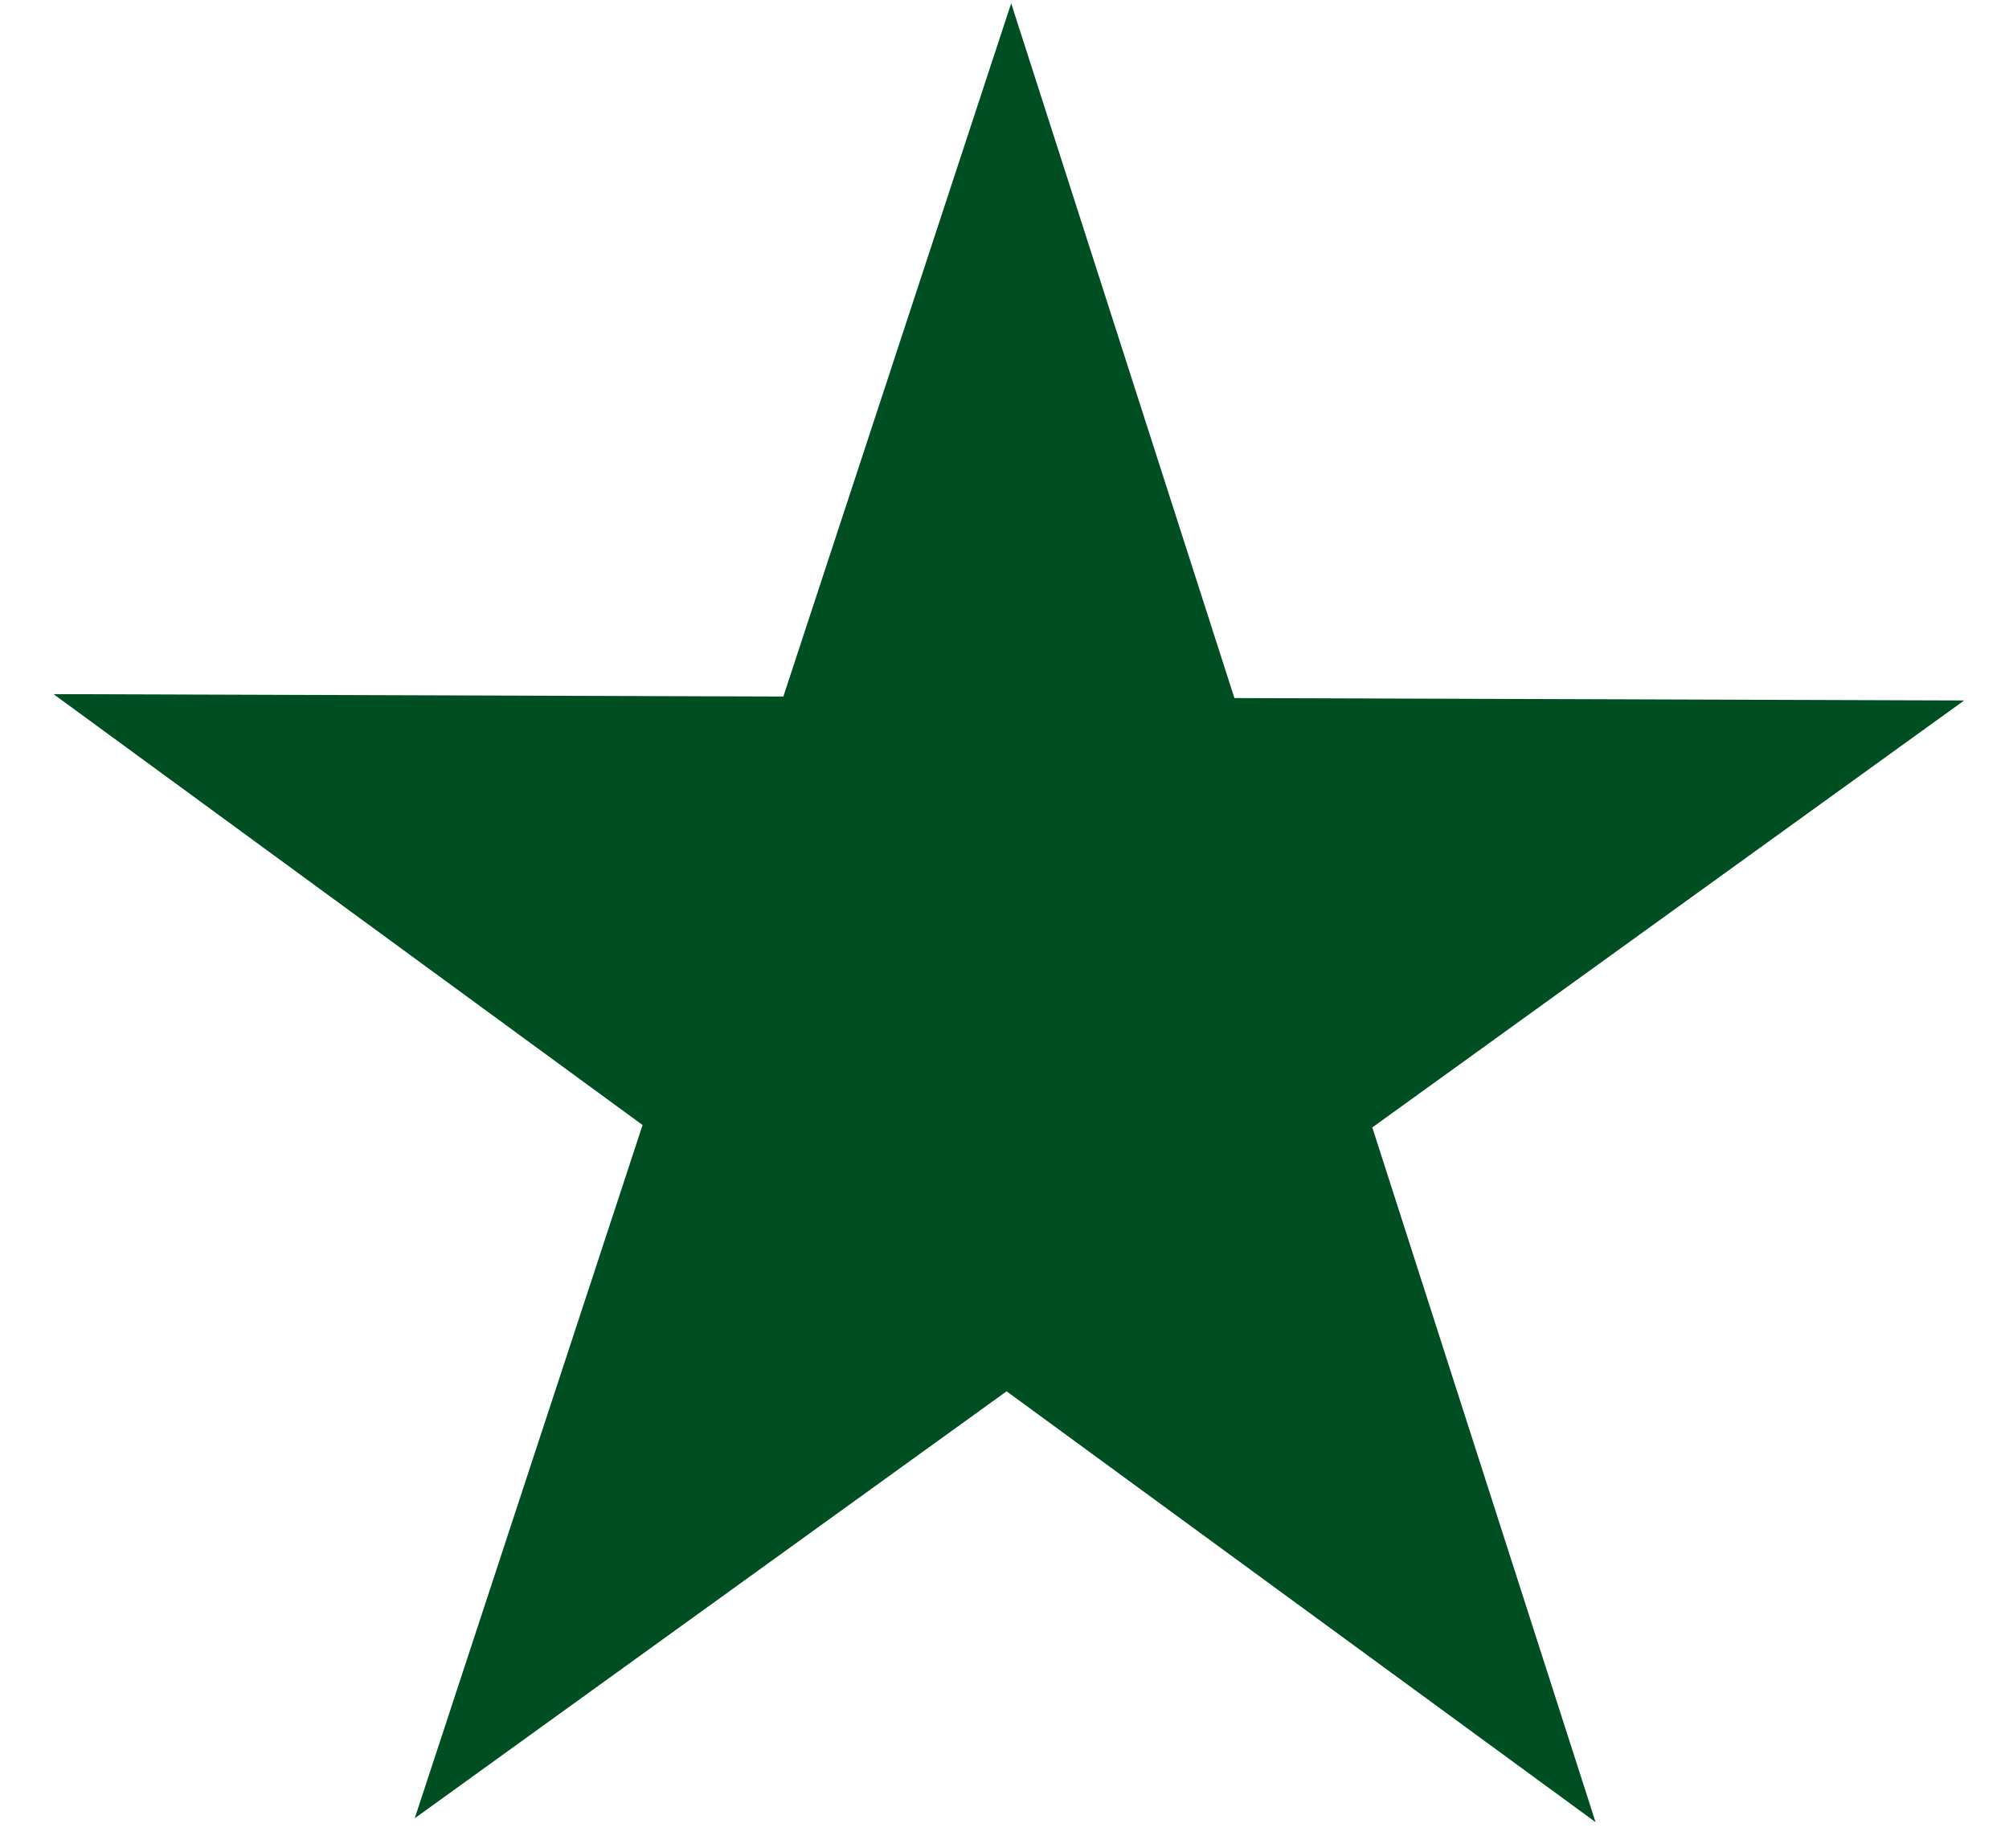
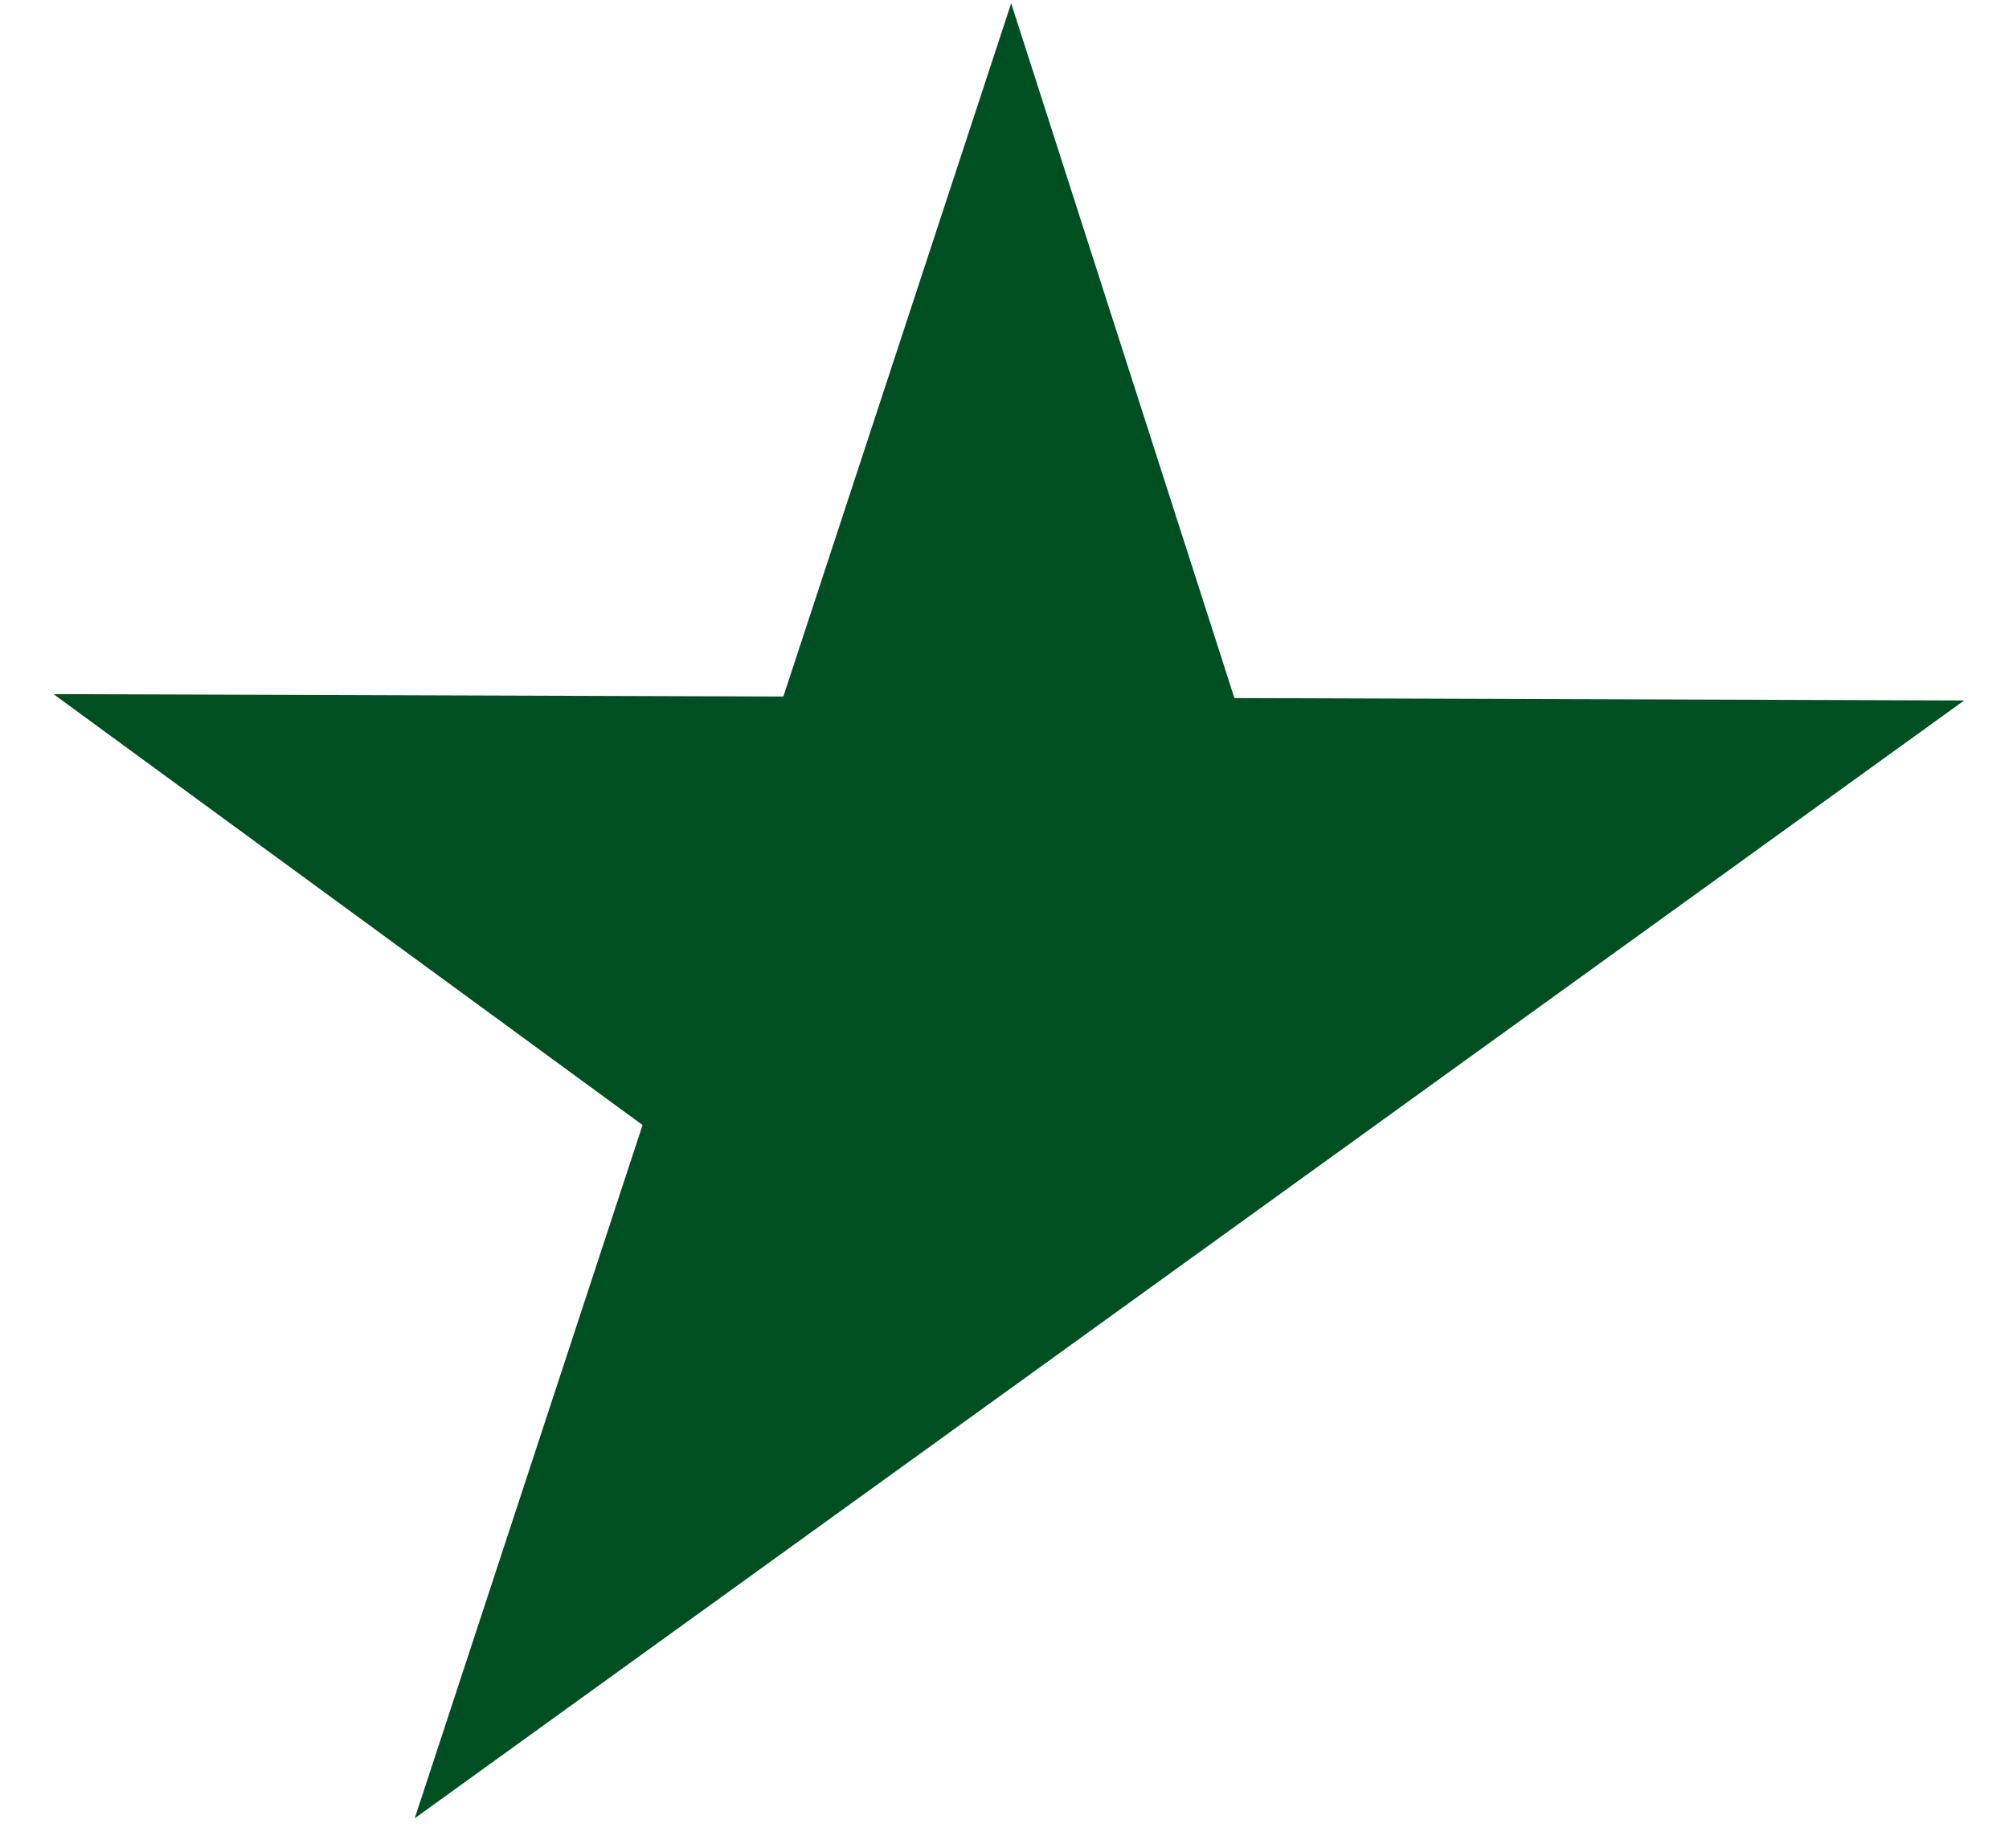
<svg xmlns="http://www.w3.org/2000/svg" width="25" height="23" viewBox="0 0 25 23" fill="none">
-   <path d="M12.583 0.041L15.361 8.688L24.442 8.718L17.077 14.032L19.855 22.678L12.526 17.316L5.161 22.63L7.996 14.002L0.666 8.639L9.748 8.669L12.583 0.041Z" fill="#004F23" />
+   <path d="M12.583 0.041L15.361 8.688L24.442 8.718L17.077 14.032L12.526 17.316L5.161 22.63L7.996 14.002L0.666 8.639L9.748 8.669L12.583 0.041Z" fill="#004F23" />
</svg>